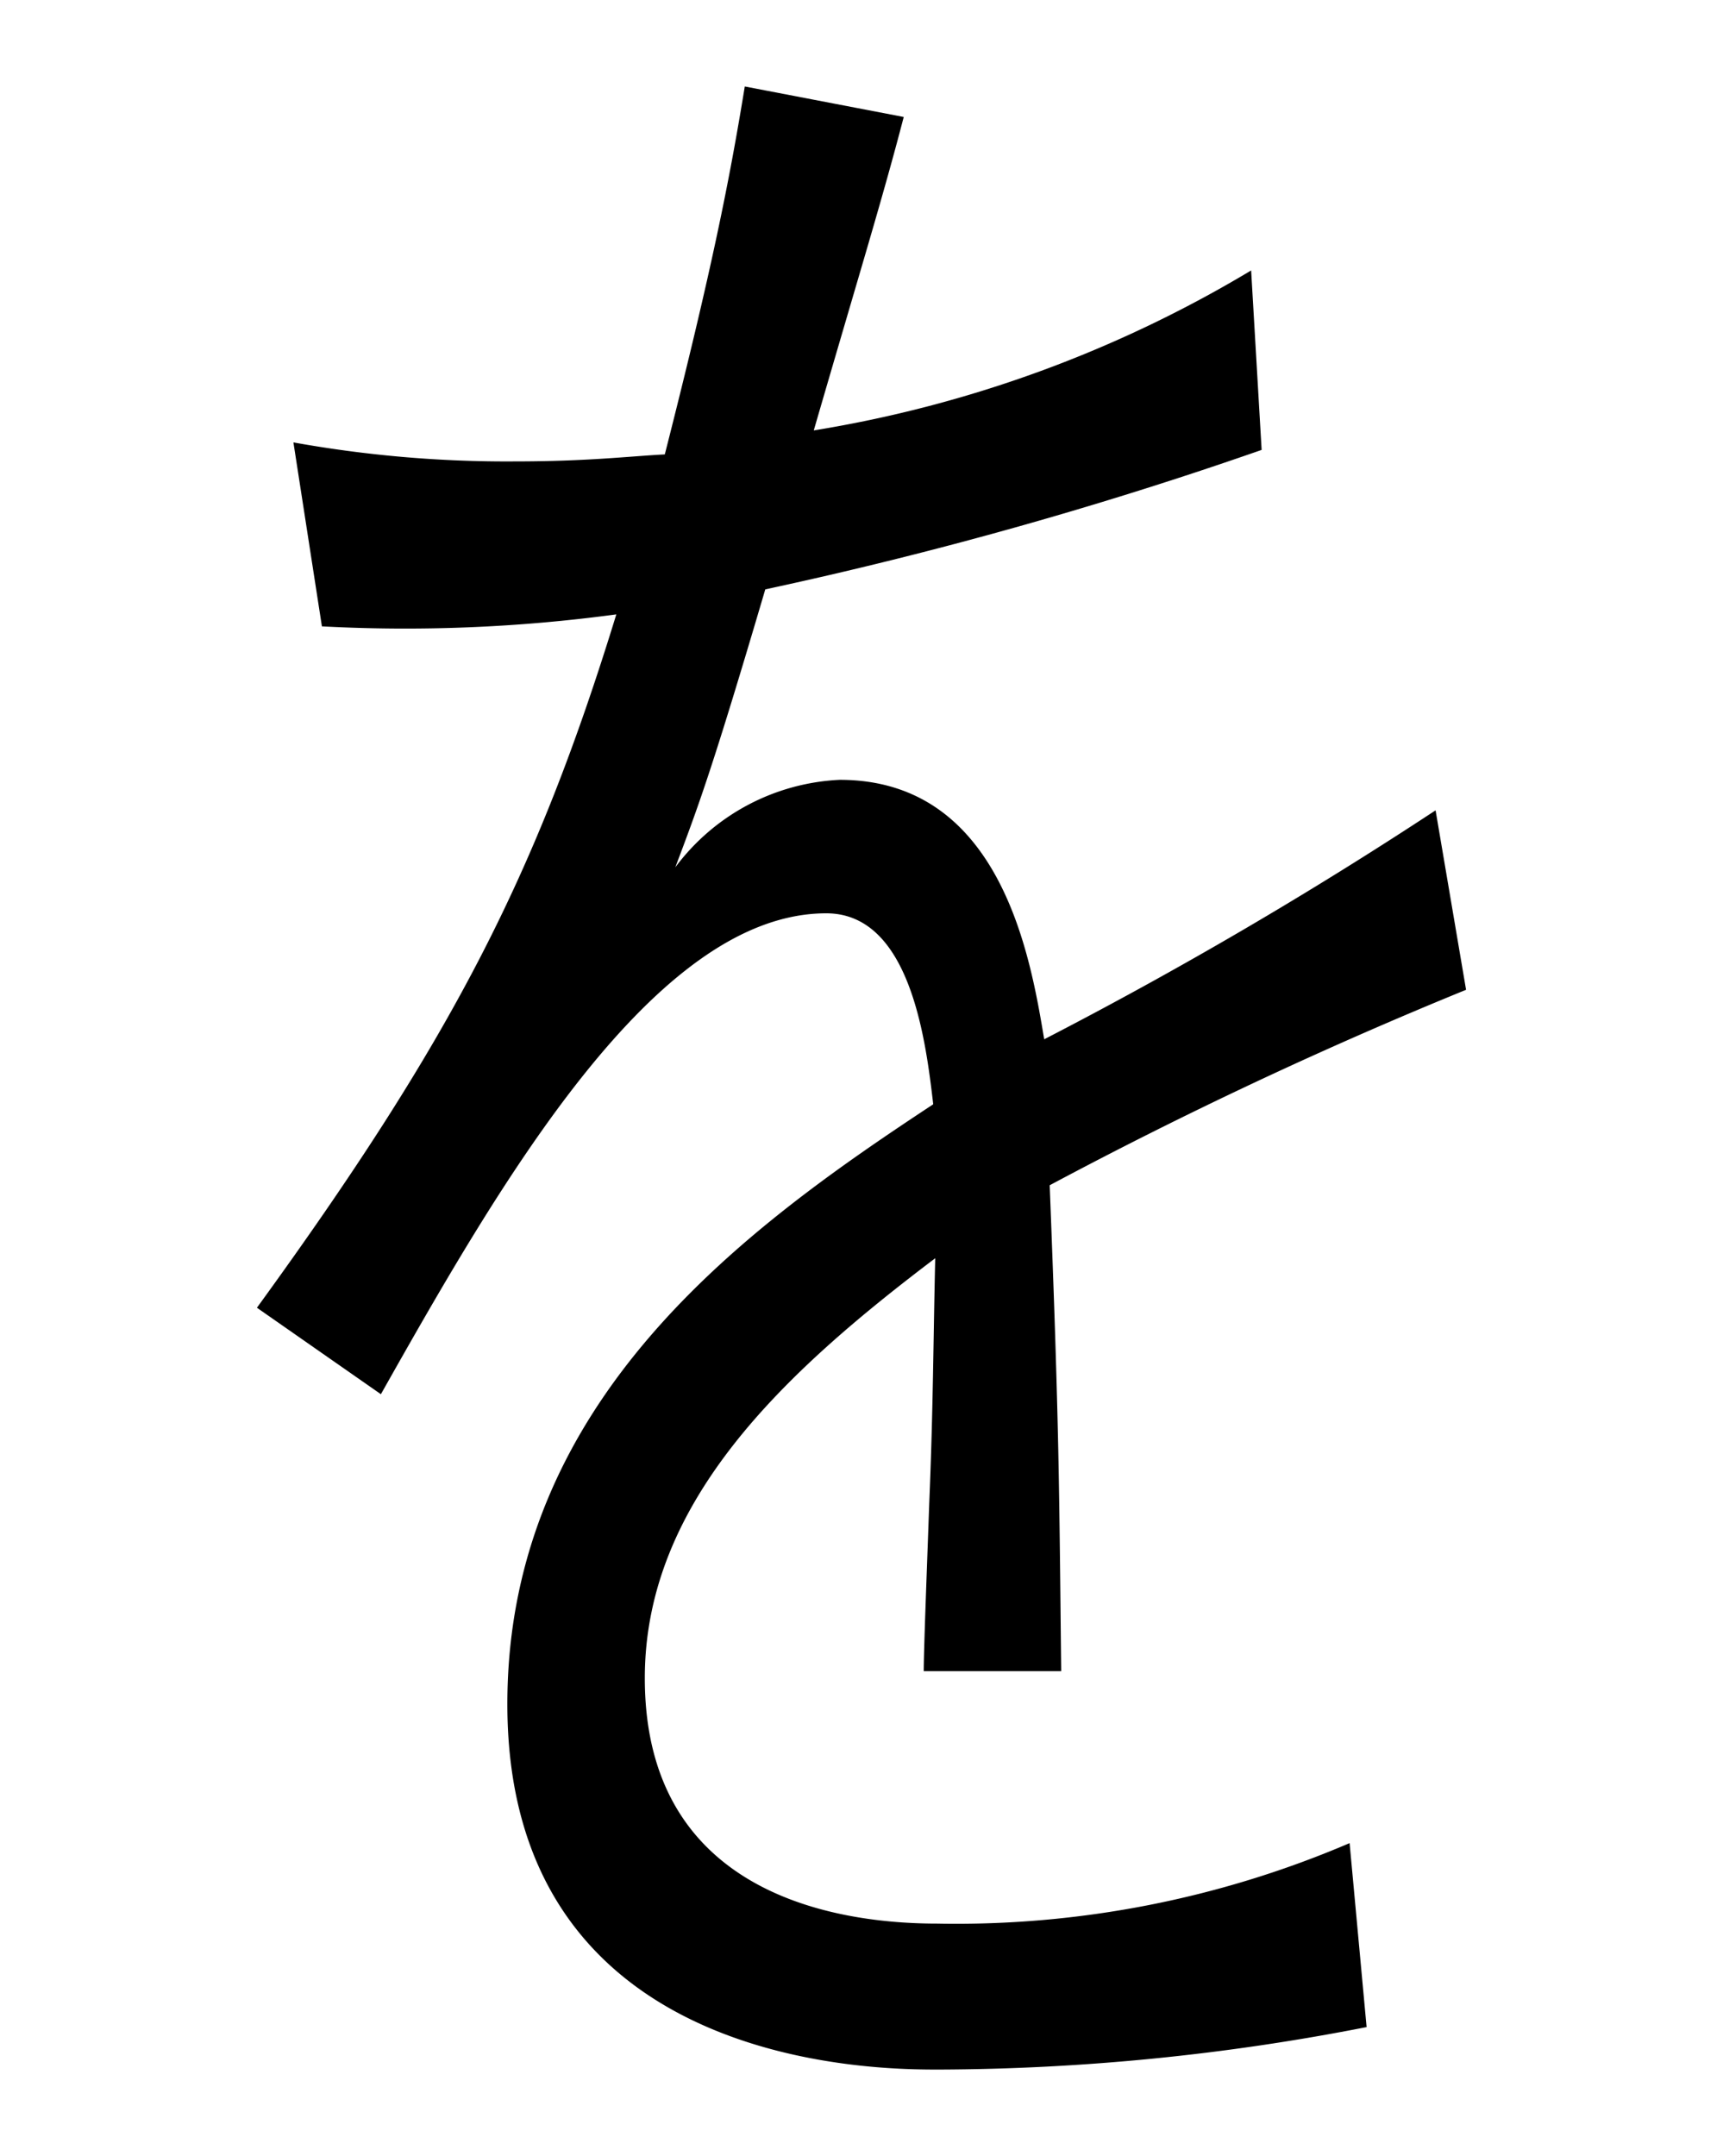
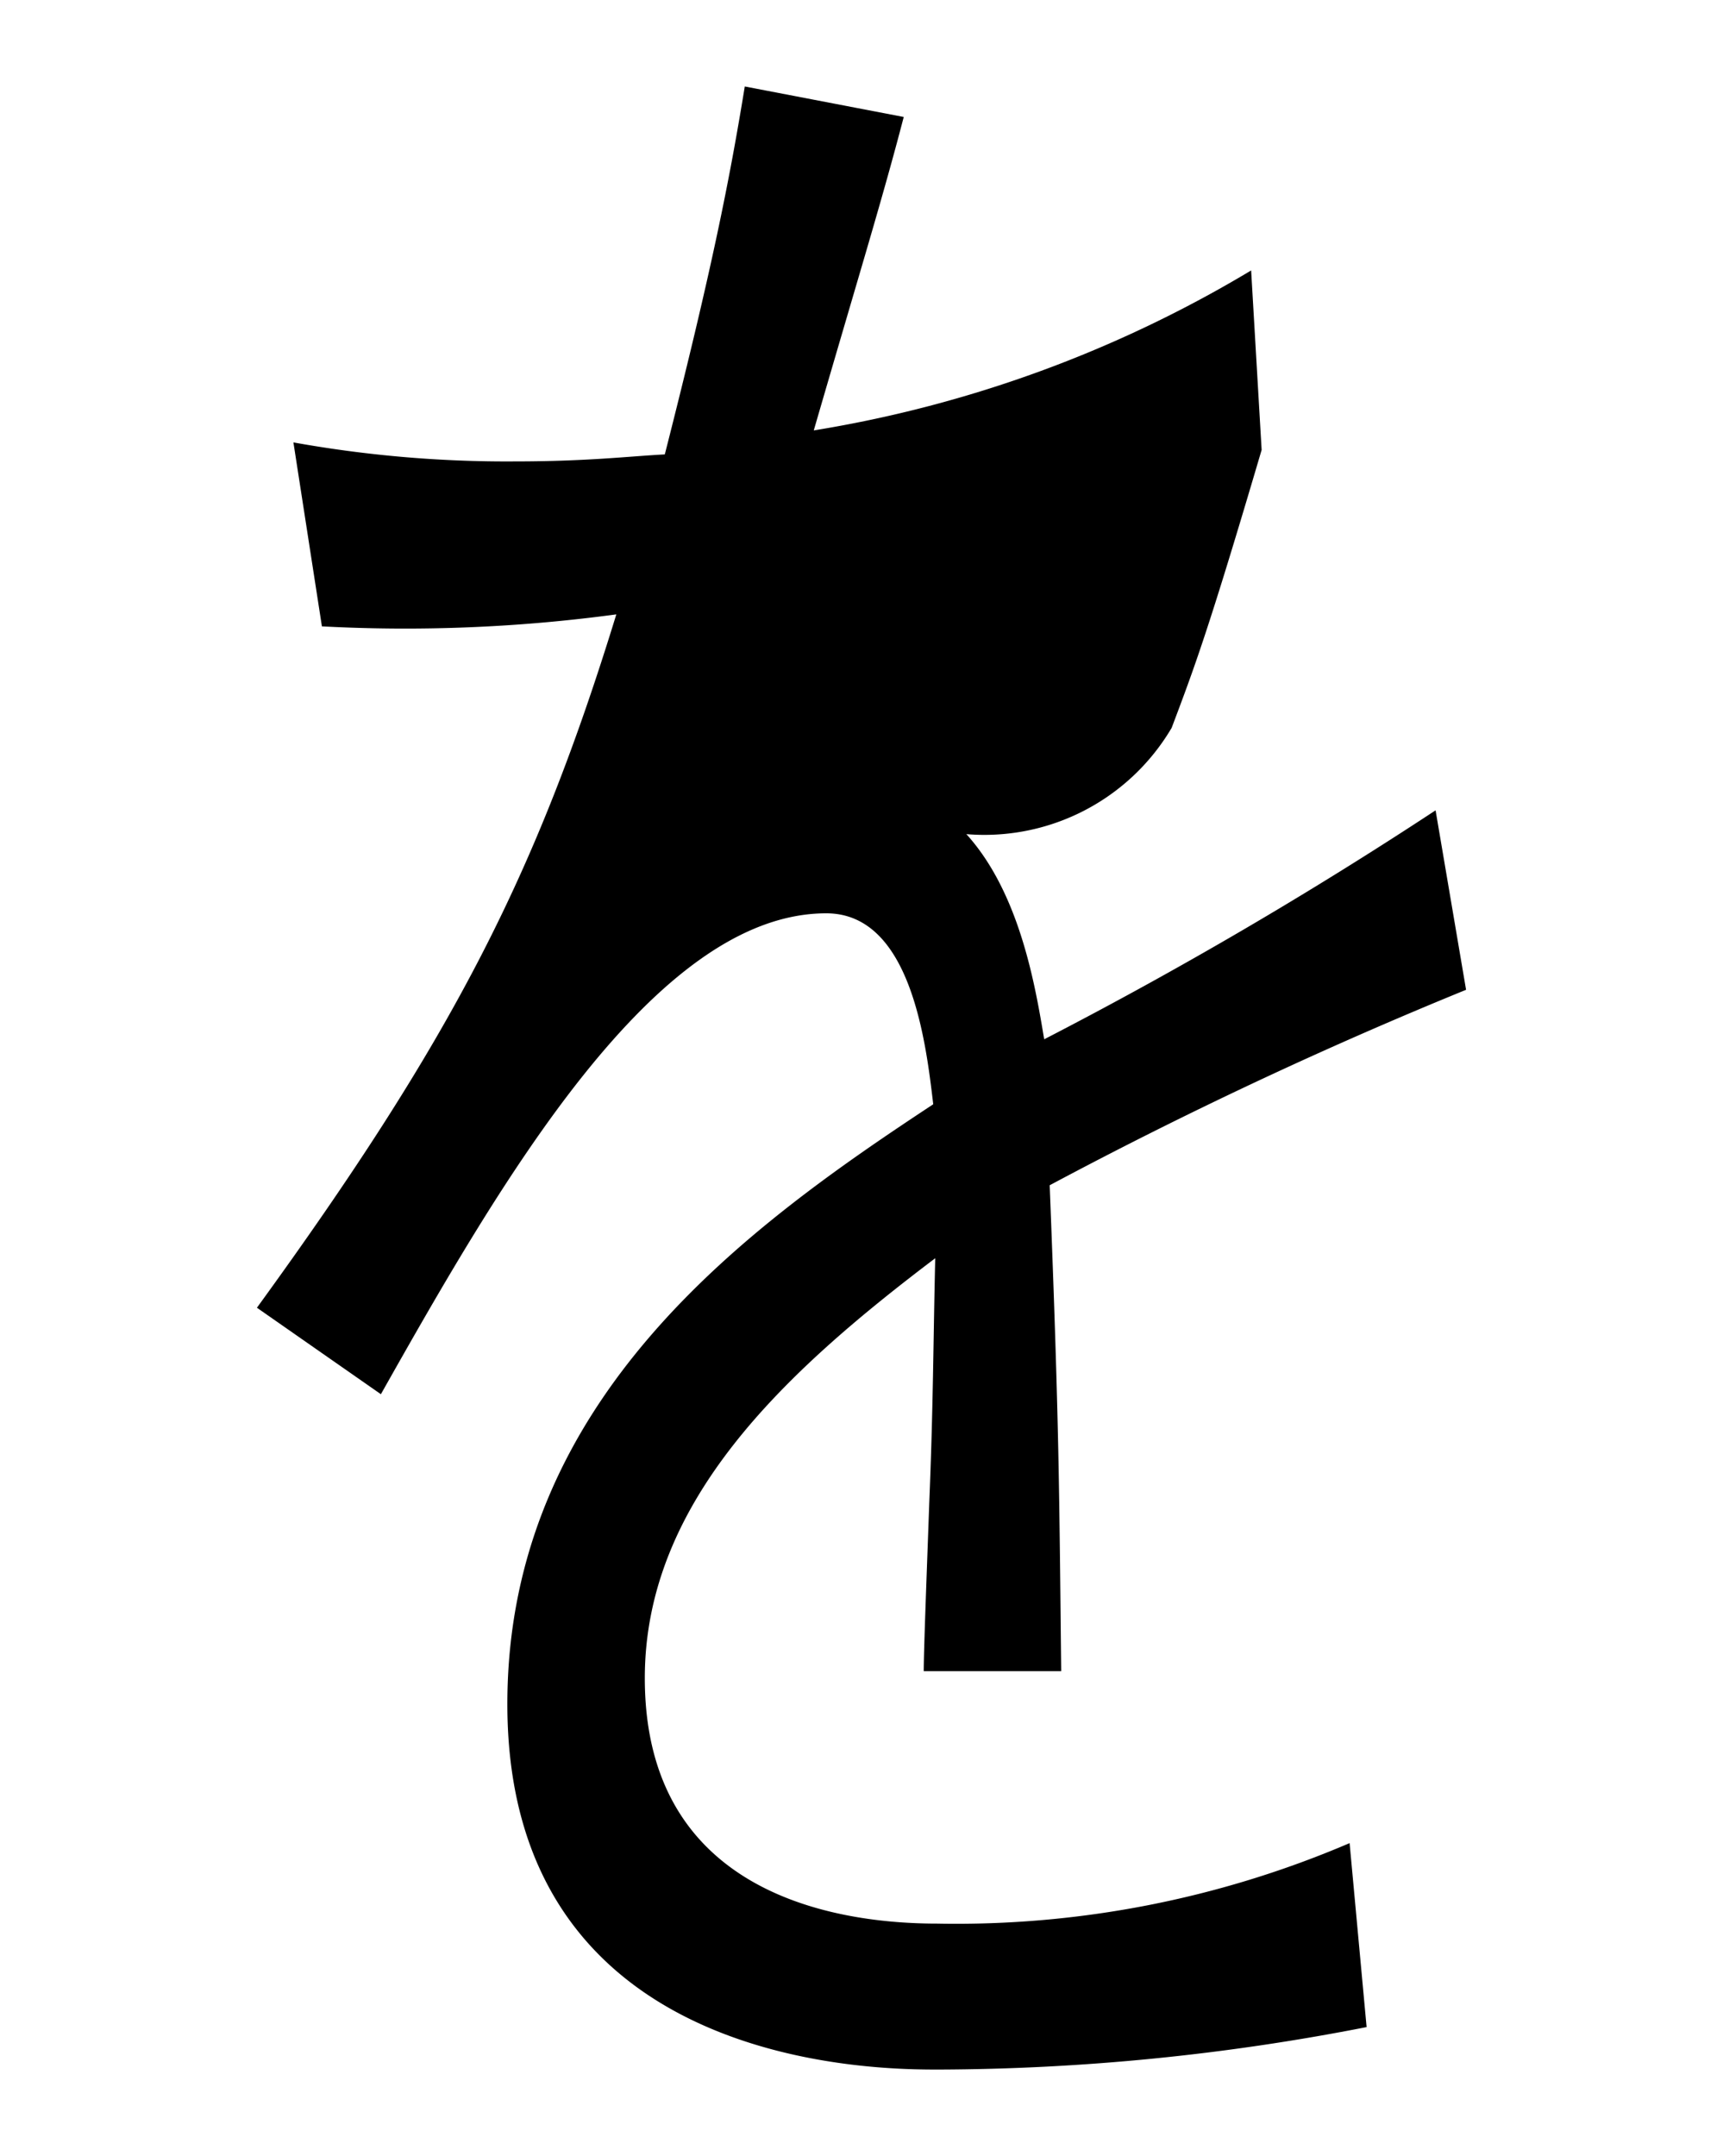
<svg xmlns="http://www.w3.org/2000/svg" id="編集モード" viewBox="0 0 34.47 43.13">
-   <path d="M27.34,40.55a45.12,45.12,0,0,1-8.56.85c-1.22,0-8.63,0-8.63-7.31,0-6.13,4.85-9.58,8.52-12-.15-1.28-.46-3.82-2.14-3.82-3.44,0-6.54,5.42-8.91,9.62L5.14,26.16c3.9-5.37,5.58-8.63,7.19-13.87a31.51,31.51,0,0,1-5.89.24L5.87,8.85a24.08,24.08,0,0,0,4.43.38c1.45,0,2.25-.1,3-.14.95-3.73,1.3-5.52,1.6-7.36l3.18.61c-.43,1.65-.85,3-1.8,6.27a24.67,24.67,0,0,0,8.75-3.2L25.24,9a83.42,83.42,0,0,1-9.93,2.79c-1.07,3.63-1.34,4.34-1.8,5.56A4.35,4.35,0,0,1,16.8,15.6c3.24,0,3.82,3.58,4.09,5.19a86.14,86.14,0,0,0,7.83-4.58l.61,3.59A89.23,89.23,0,0,0,21,23.71c.19,4.86.19,6,.23,9.72H18.48c0-.42.07-2.22.11-3.35.08-1.93.08-3.21.12-4.91-3,2.27-5.81,4.86-5.81,8.4,0,4.53,4.2,4.91,5.85,4.91A20,20,0,0,0,27,36.87Z" />
+   <path d="M27.34,40.55a45.12,45.12,0,0,1-8.56.85c-1.22,0-8.63,0-8.63-7.31,0-6.13,4.85-9.58,8.52-12-.15-1.28-.46-3.82-2.14-3.82-3.44,0-6.54,5.42-8.91,9.62L5.14,26.16c3.9-5.37,5.58-8.63,7.19-13.87a31.51,31.51,0,0,1-5.89.24L5.87,8.85a24.08,24.08,0,0,0,4.43.38c1.45,0,2.25-.1,3-.14.95-3.73,1.3-5.52,1.6-7.36l3.18.61c-.43,1.65-.85,3-1.8,6.27a24.67,24.67,0,0,0,8.75-3.2L25.24,9c-1.07,3.63-1.34,4.34-1.8,5.56A4.35,4.35,0,0,1,16.8,15.6c3.24,0,3.82,3.58,4.09,5.19a86.14,86.14,0,0,0,7.83-4.58l.61,3.59A89.23,89.23,0,0,0,21,23.71c.19,4.86.19,6,.23,9.72H18.48c0-.42.07-2.22.11-3.35.08-1.93.08-3.21.12-4.91-3,2.27-5.81,4.86-5.81,8.4,0,4.53,4.2,4.91,5.85,4.91A20,20,0,0,0,27,36.87Z" />
</svg>